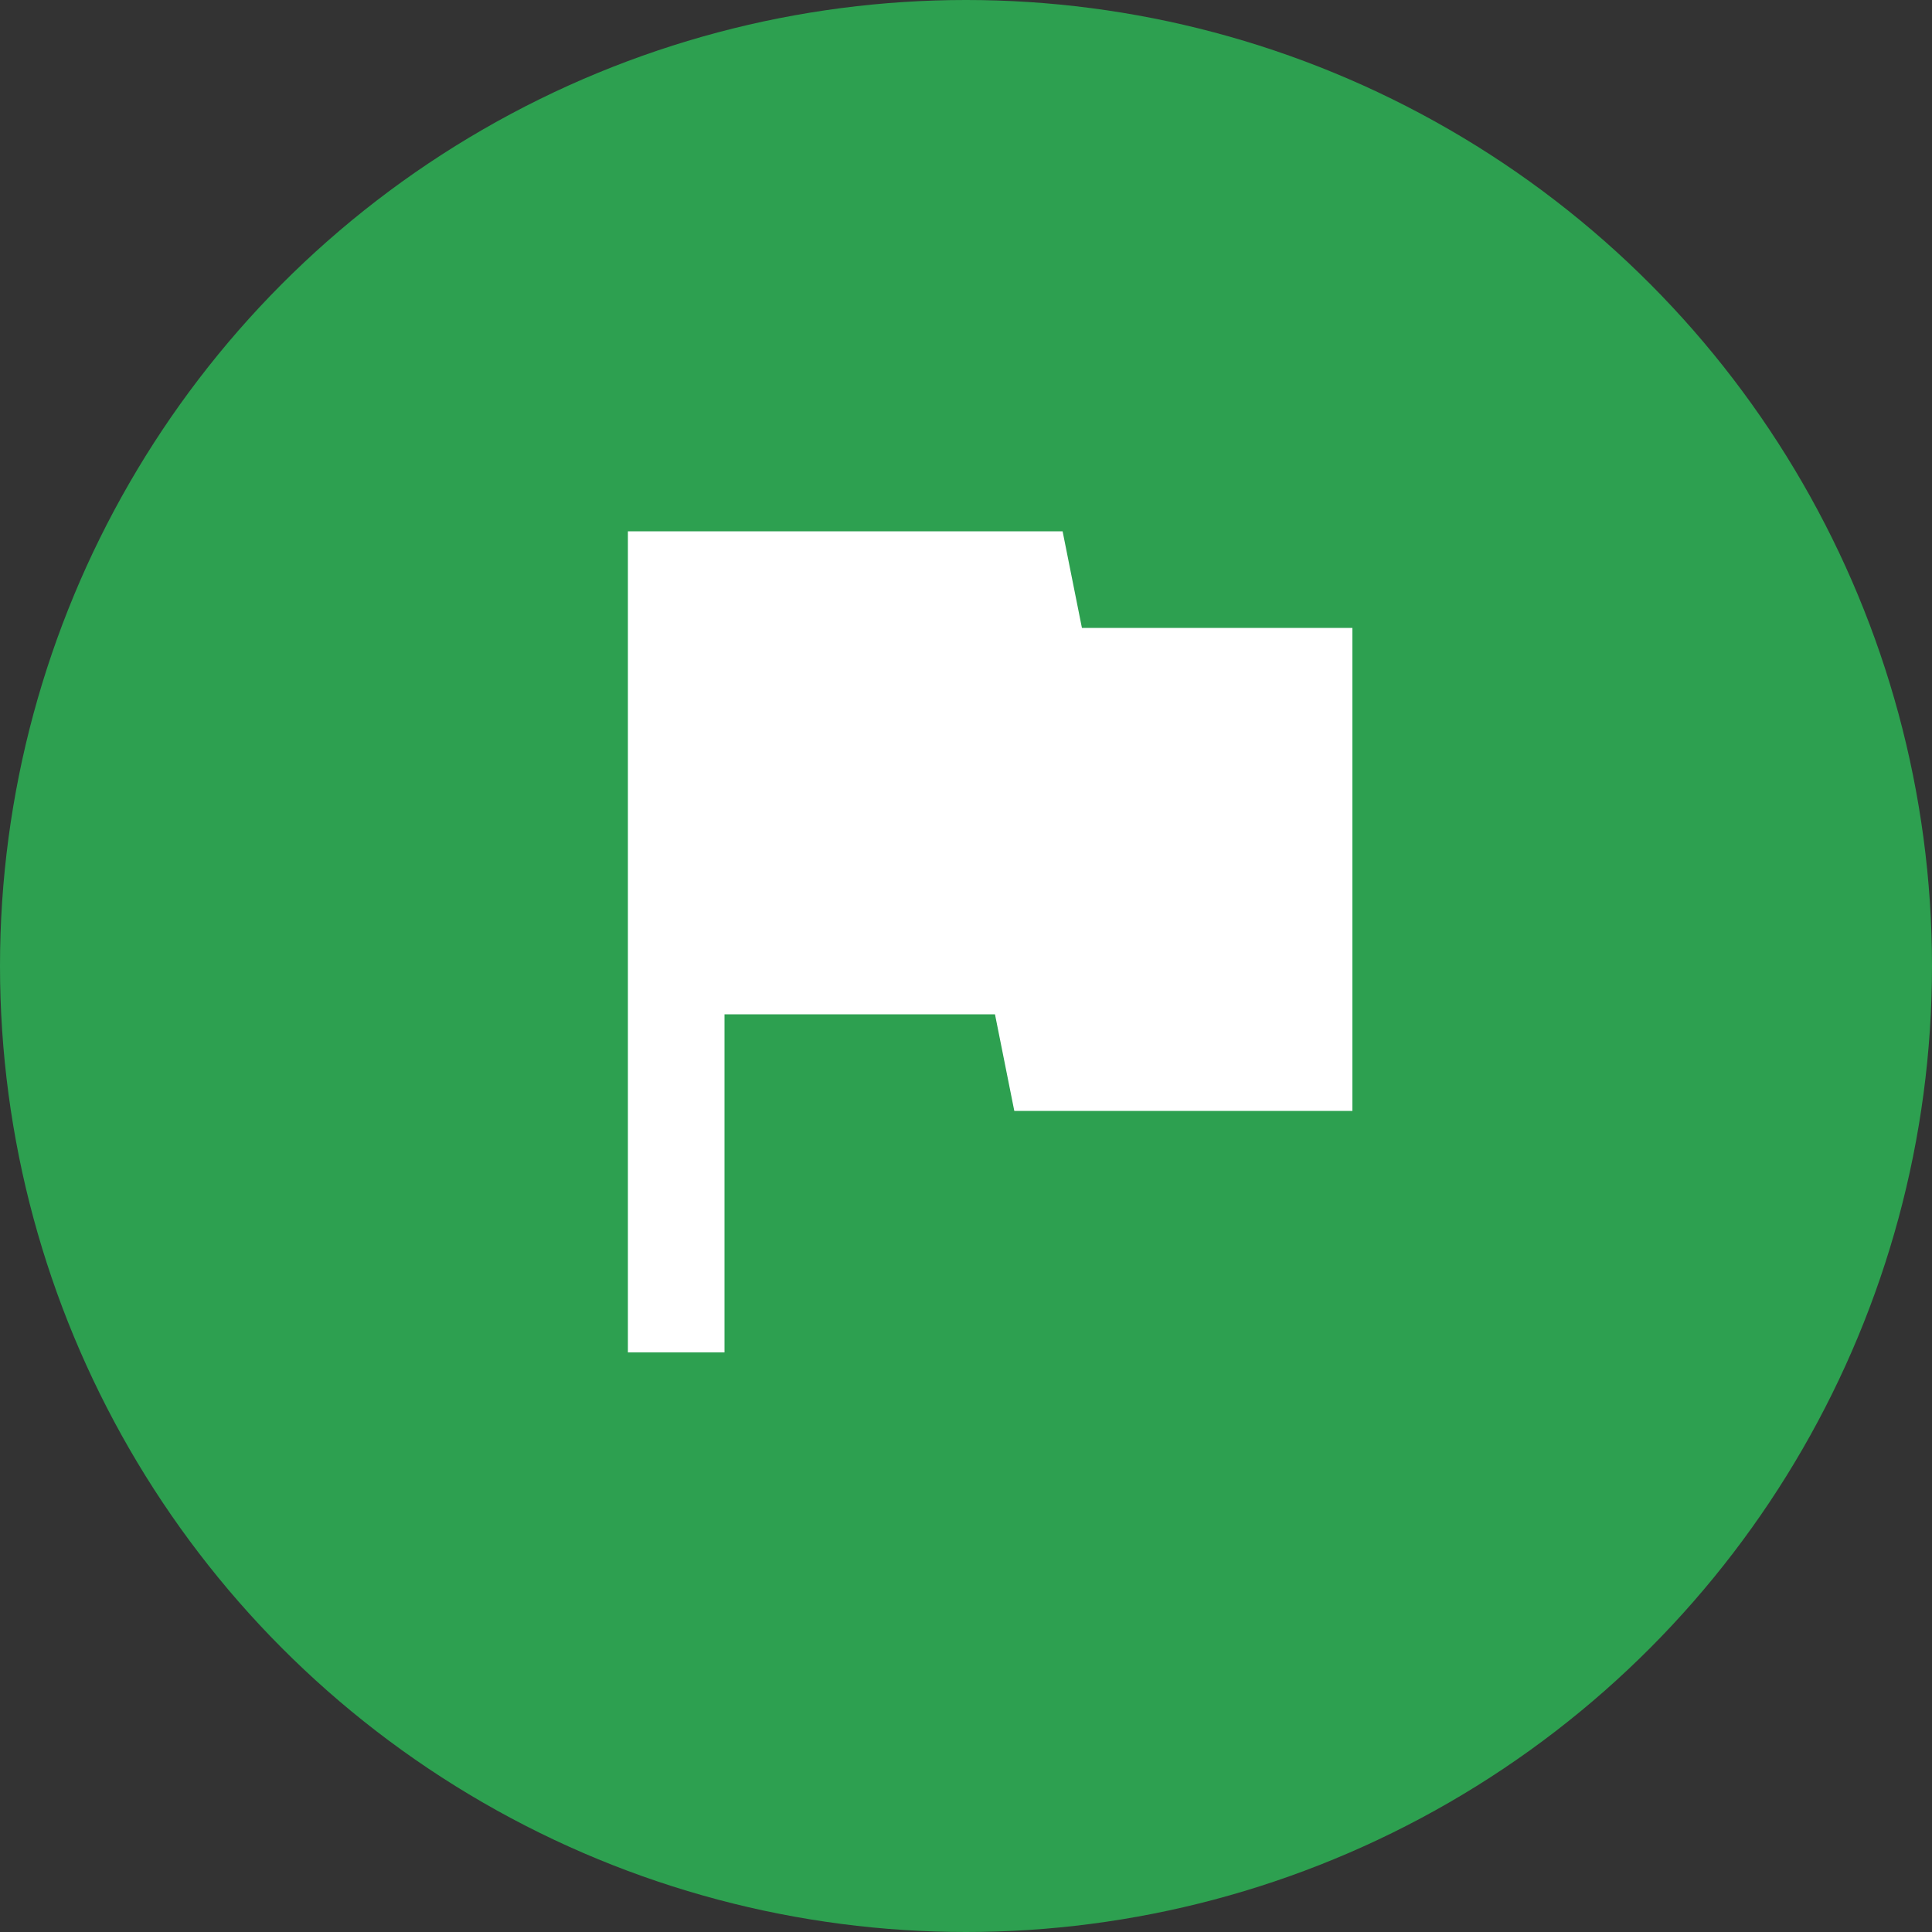
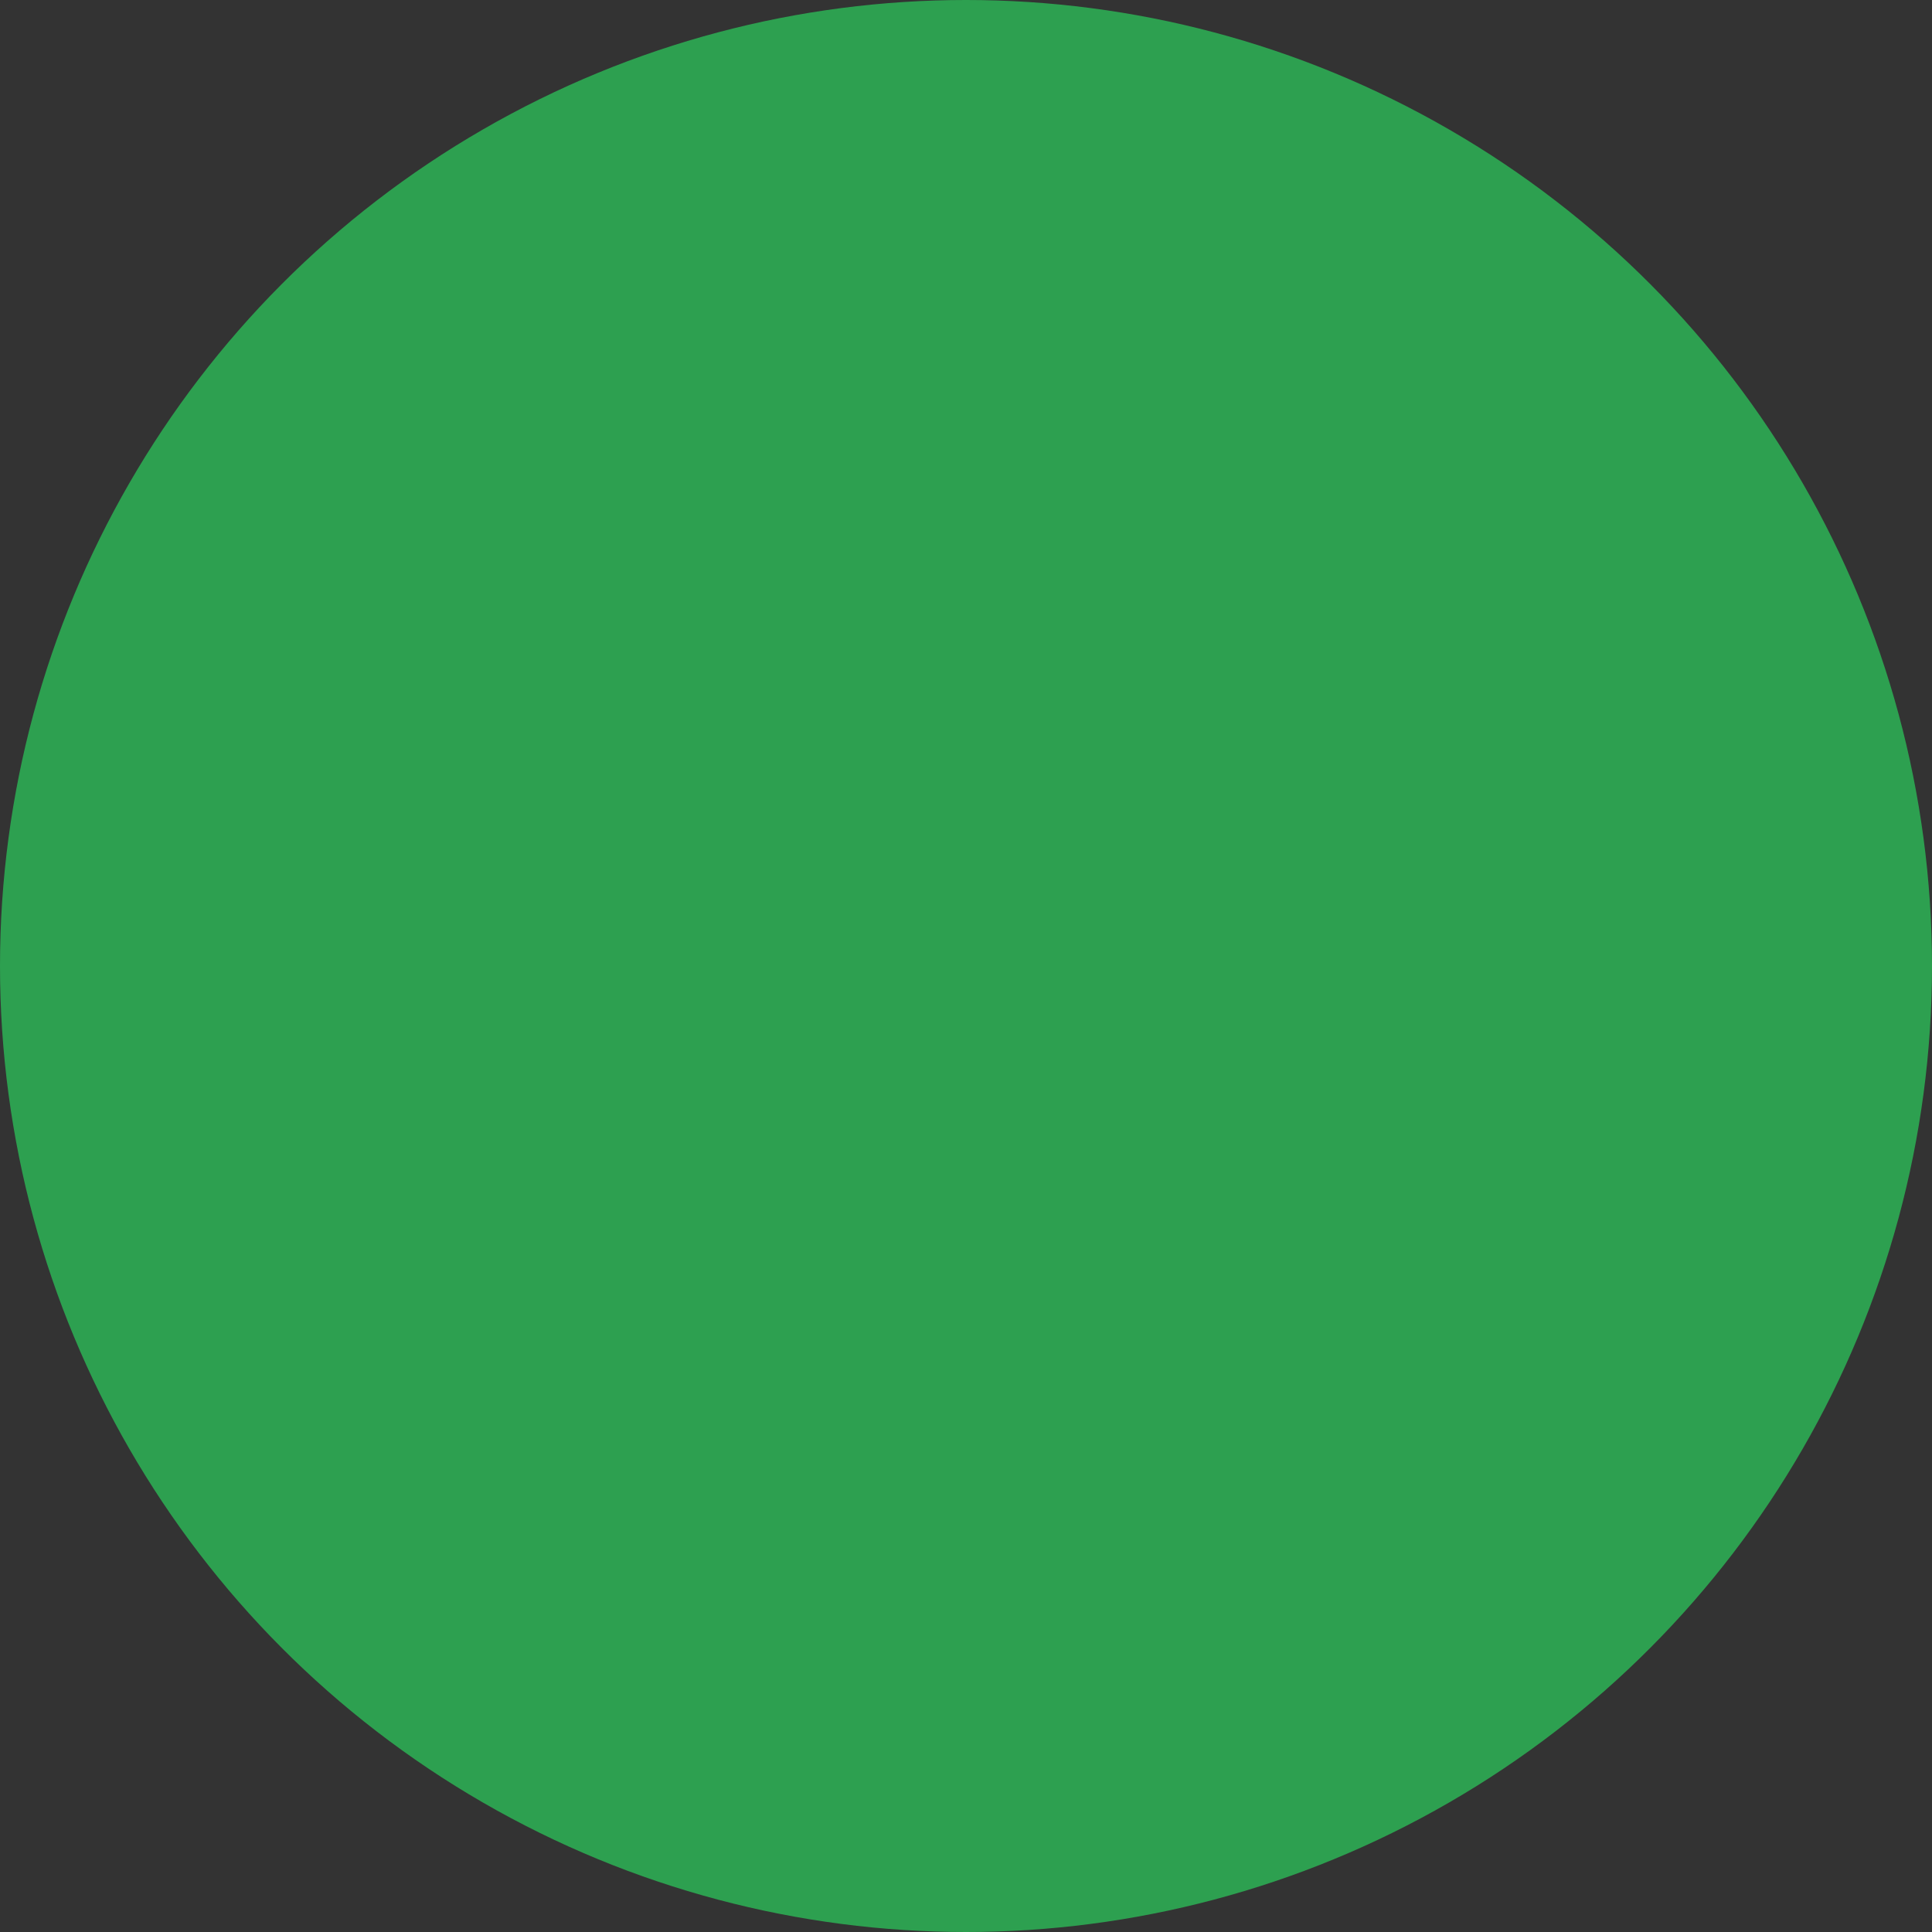
<svg xmlns="http://www.w3.org/2000/svg" fill="none" height="32" viewBox="0 0 32 32" width="32">
  <rect x="0" y="0" width="32" height="32" fill="#333333" stroke="none" />
  <circle cx="16" cy="16" fill="#2da050" r="16" />
-   <path d="m10.4 22.4v-13.6h7.2l.32 1.6h4.48v8h-5.6l-.32-1.6h-4.48v5.6z" fill="#fff" />
</svg>